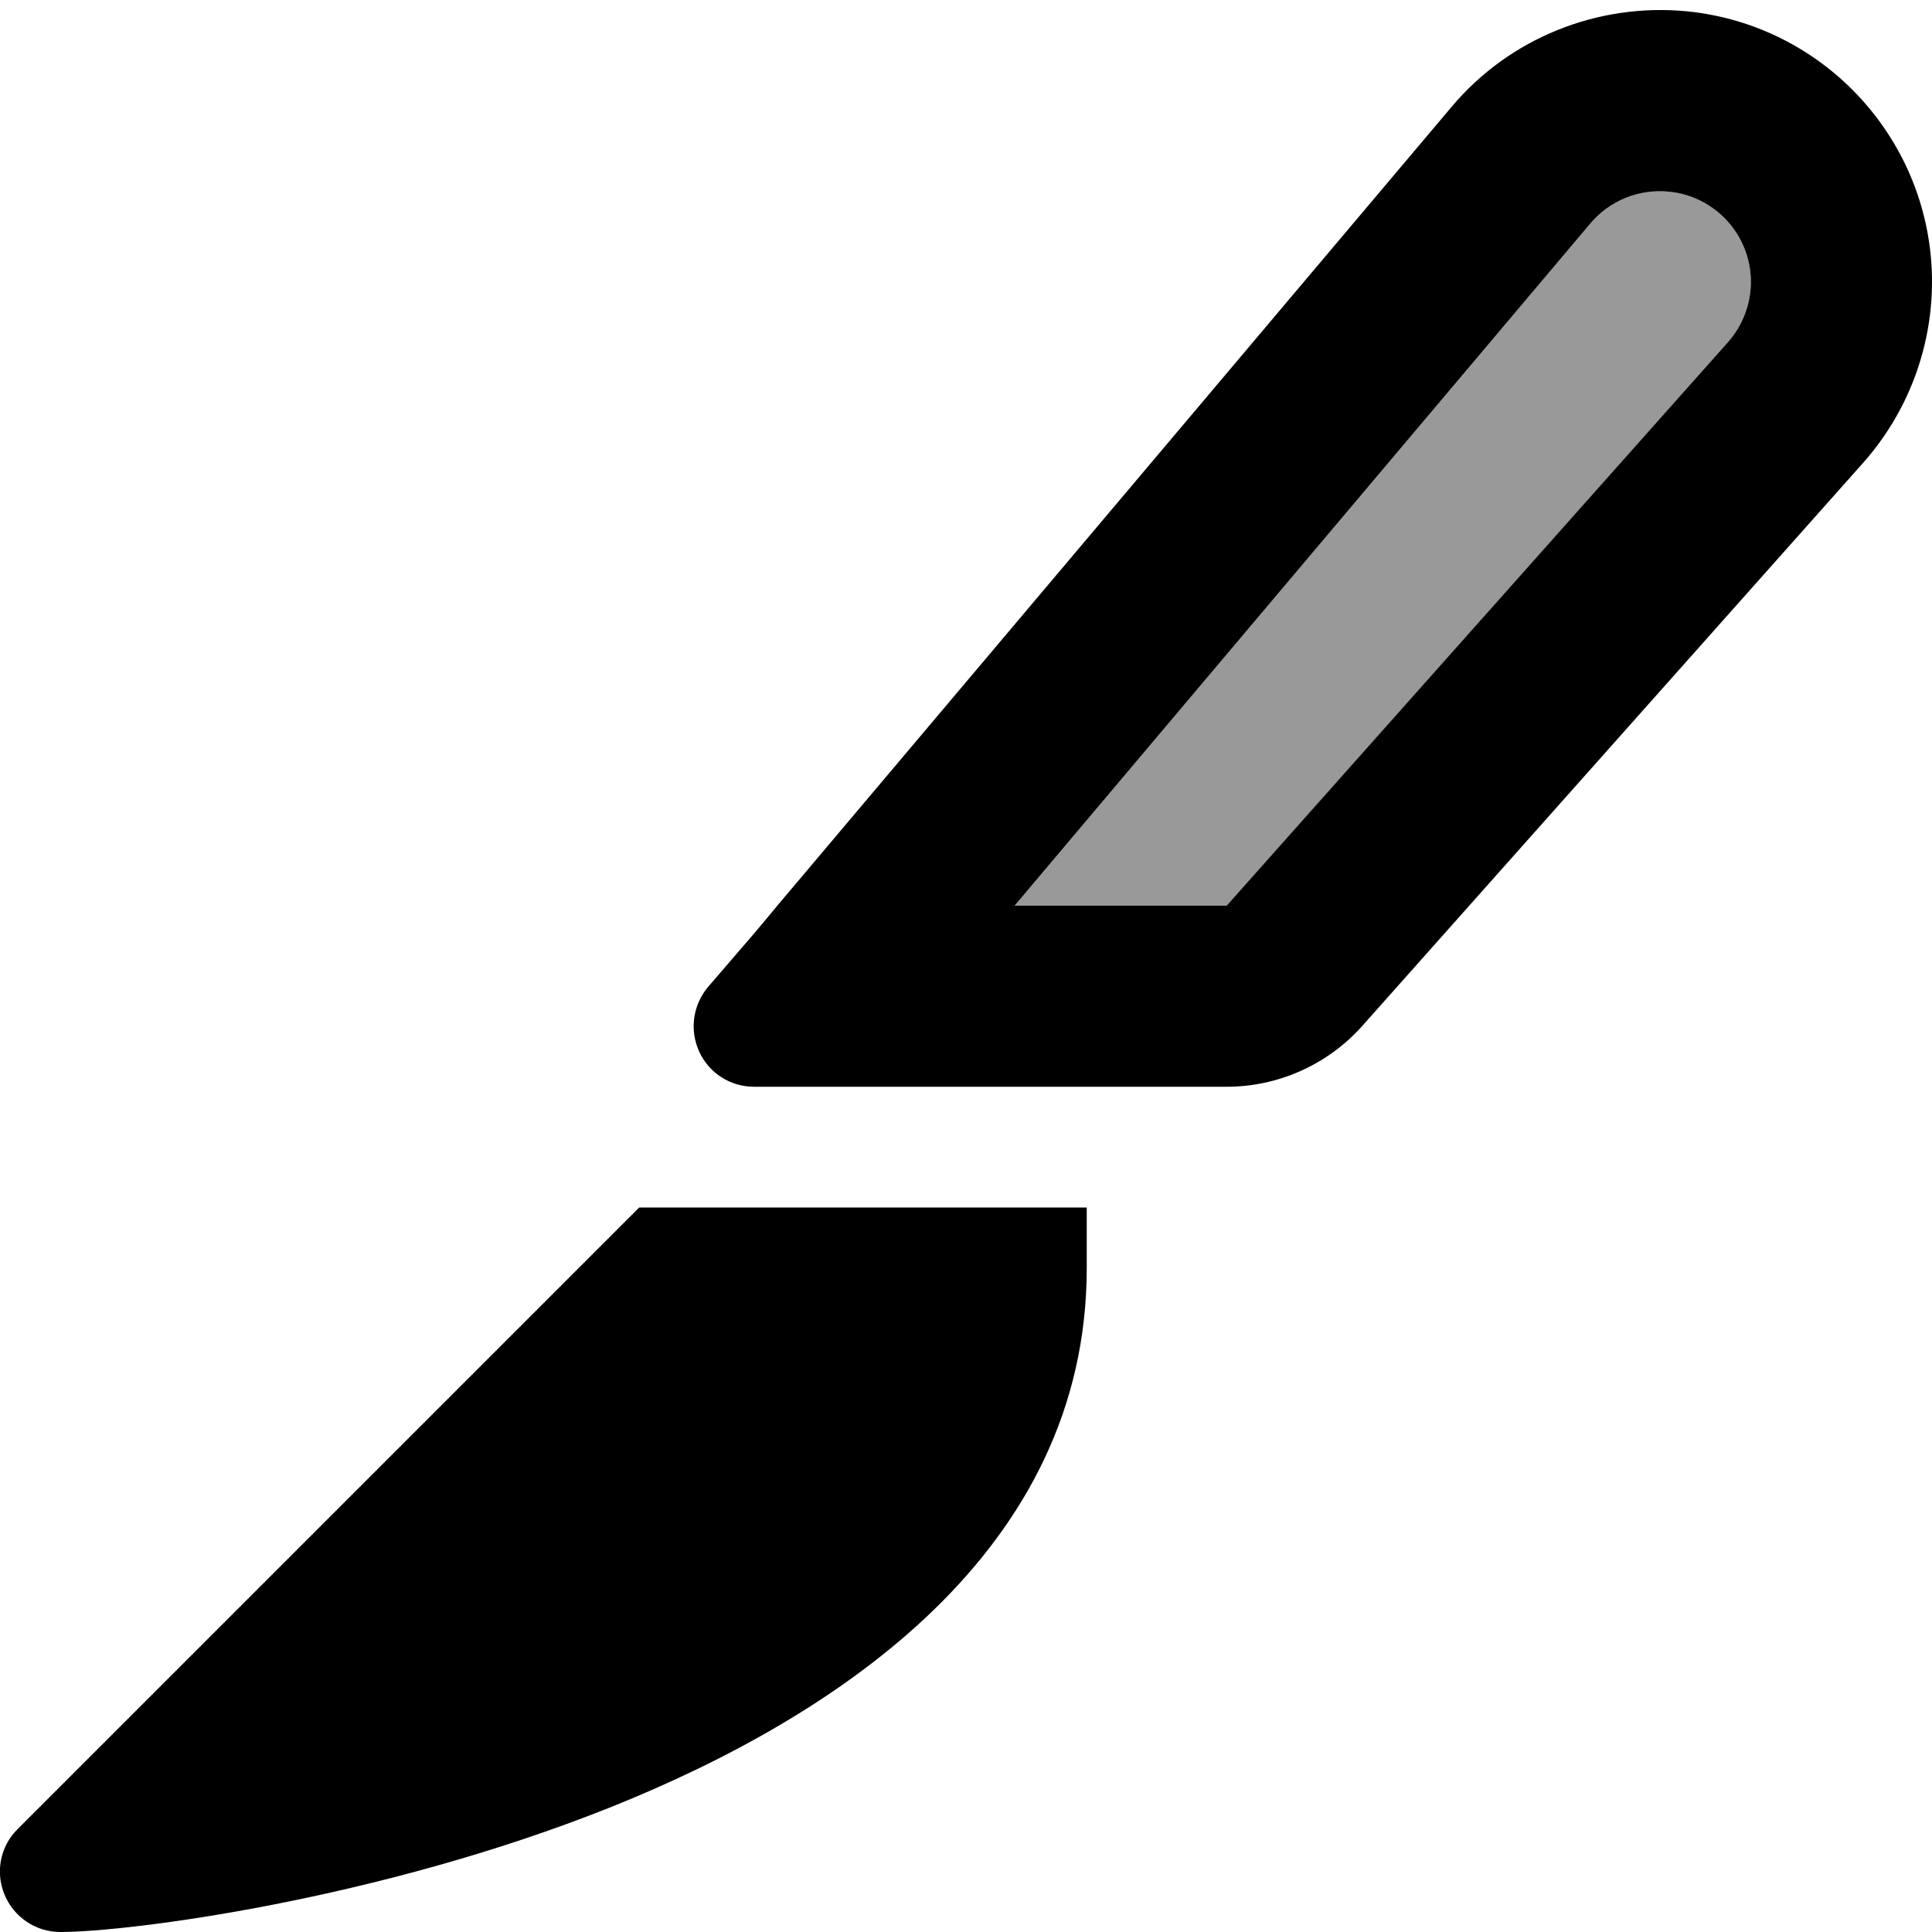
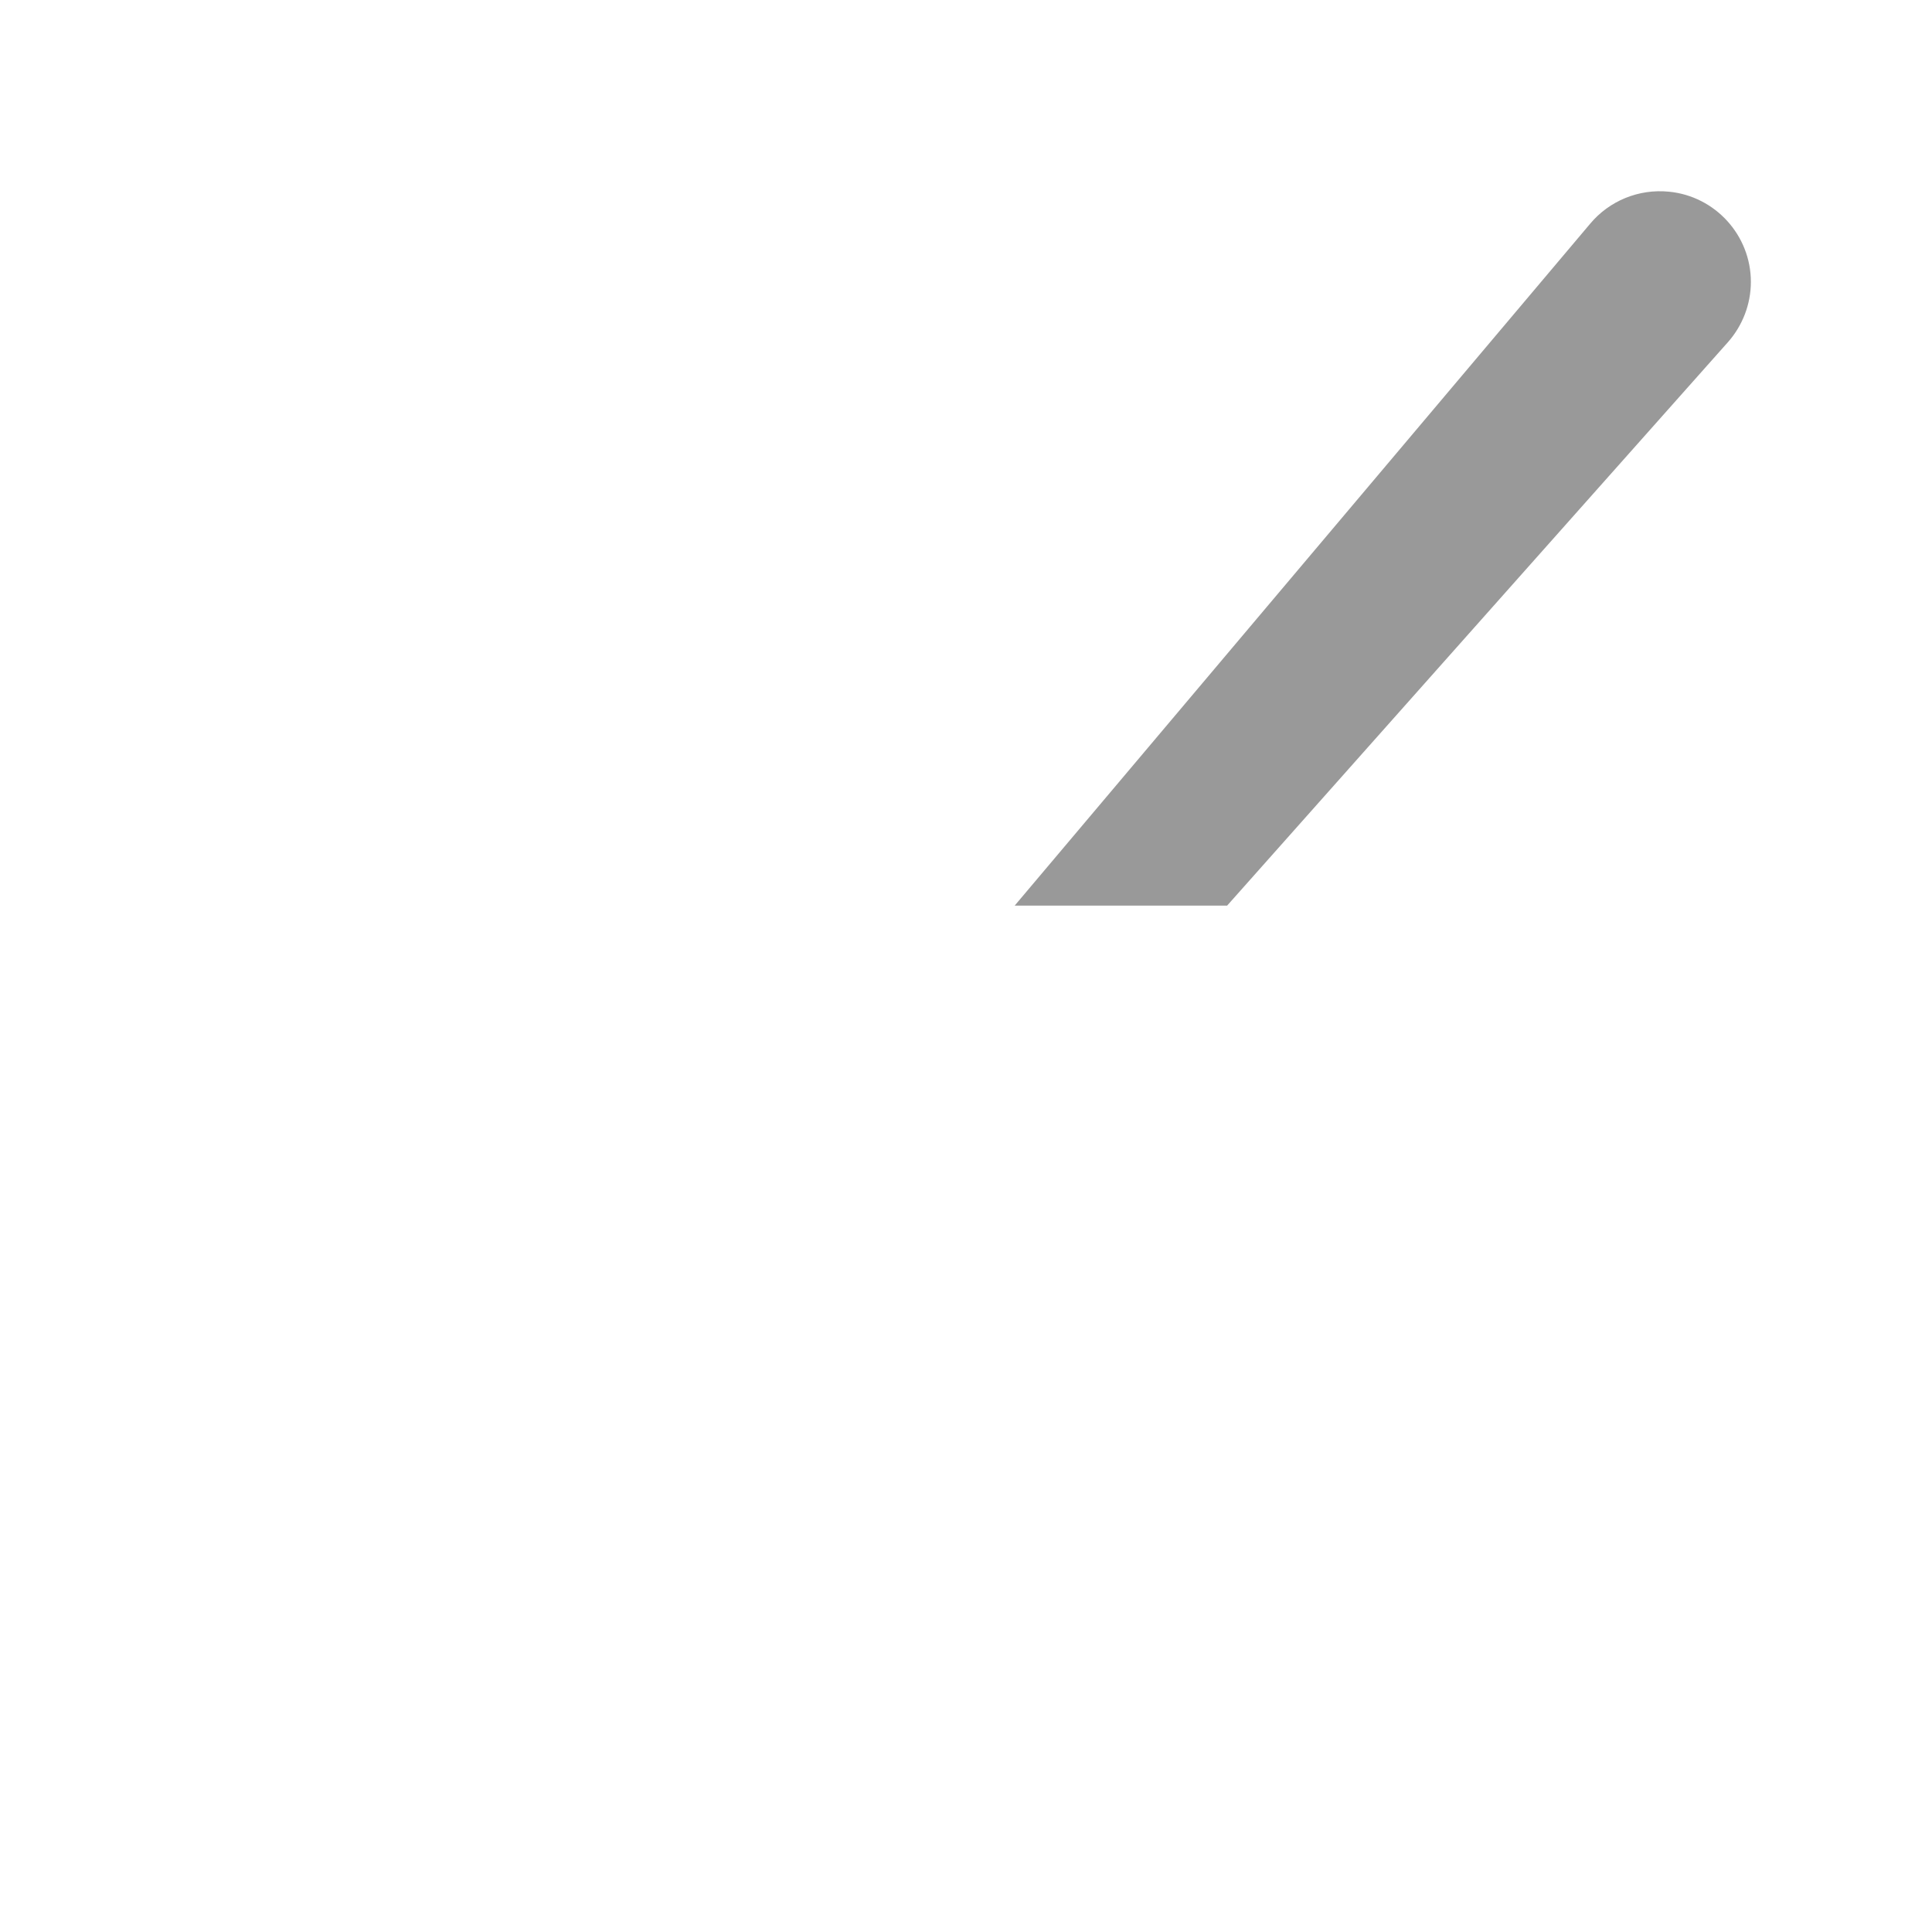
<svg xmlns="http://www.w3.org/2000/svg" viewBox="0 0 512 512">
  <defs>
    <style>.fa-secondary{opacity:.4}</style>
  </defs>
  <path class="fa-secondary" d="M268.9 240l56.3 0L457.9 90.7c3.9-4.4 6.1-10.1 6.1-16c0-12.3-9.4-22.7-21.7-23.9c-8-.8-15.8 2.4-20.9 8.5L268.9 240z" />
-   <path class="fa-primary" d="M512 74.7c0 17.6-6.5 34.7-18.2 47.9L361 271.9c-9.1 10.2-22.2 16.1-35.9 16.1l-96.8 0-.7 0-8.8 0-19 0c-6.2 0-11.9-3.6-14.5-9.3s-1.7-12.3 2.3-17.1L200 247.2l5.6-6.7 .4-.5L384.7 28.3C400 10.1 423.4 .7 447.1 3C483.9 6.7 512 37.7 512 74.7zM325.1 240L457.9 90.7c3.9-4.4 6.1-10.1 6.1-16c0-12.3-9.4-22.7-21.7-23.9c-8-.8-15.8 2.4-20.9 8.5L268.9 240l56.3 0zM164.7 324.7l4.7-4.7 6.6 0 96 0 16 0 0 16c0 74.9-65.5 118.6-126.1 142.9C100.1 503.6 34.1 512 16 512c-6.5 0-12.3-3.9-14.8-9.9s-1.1-12.9 3.5-17.4l160-160z" />
</svg>